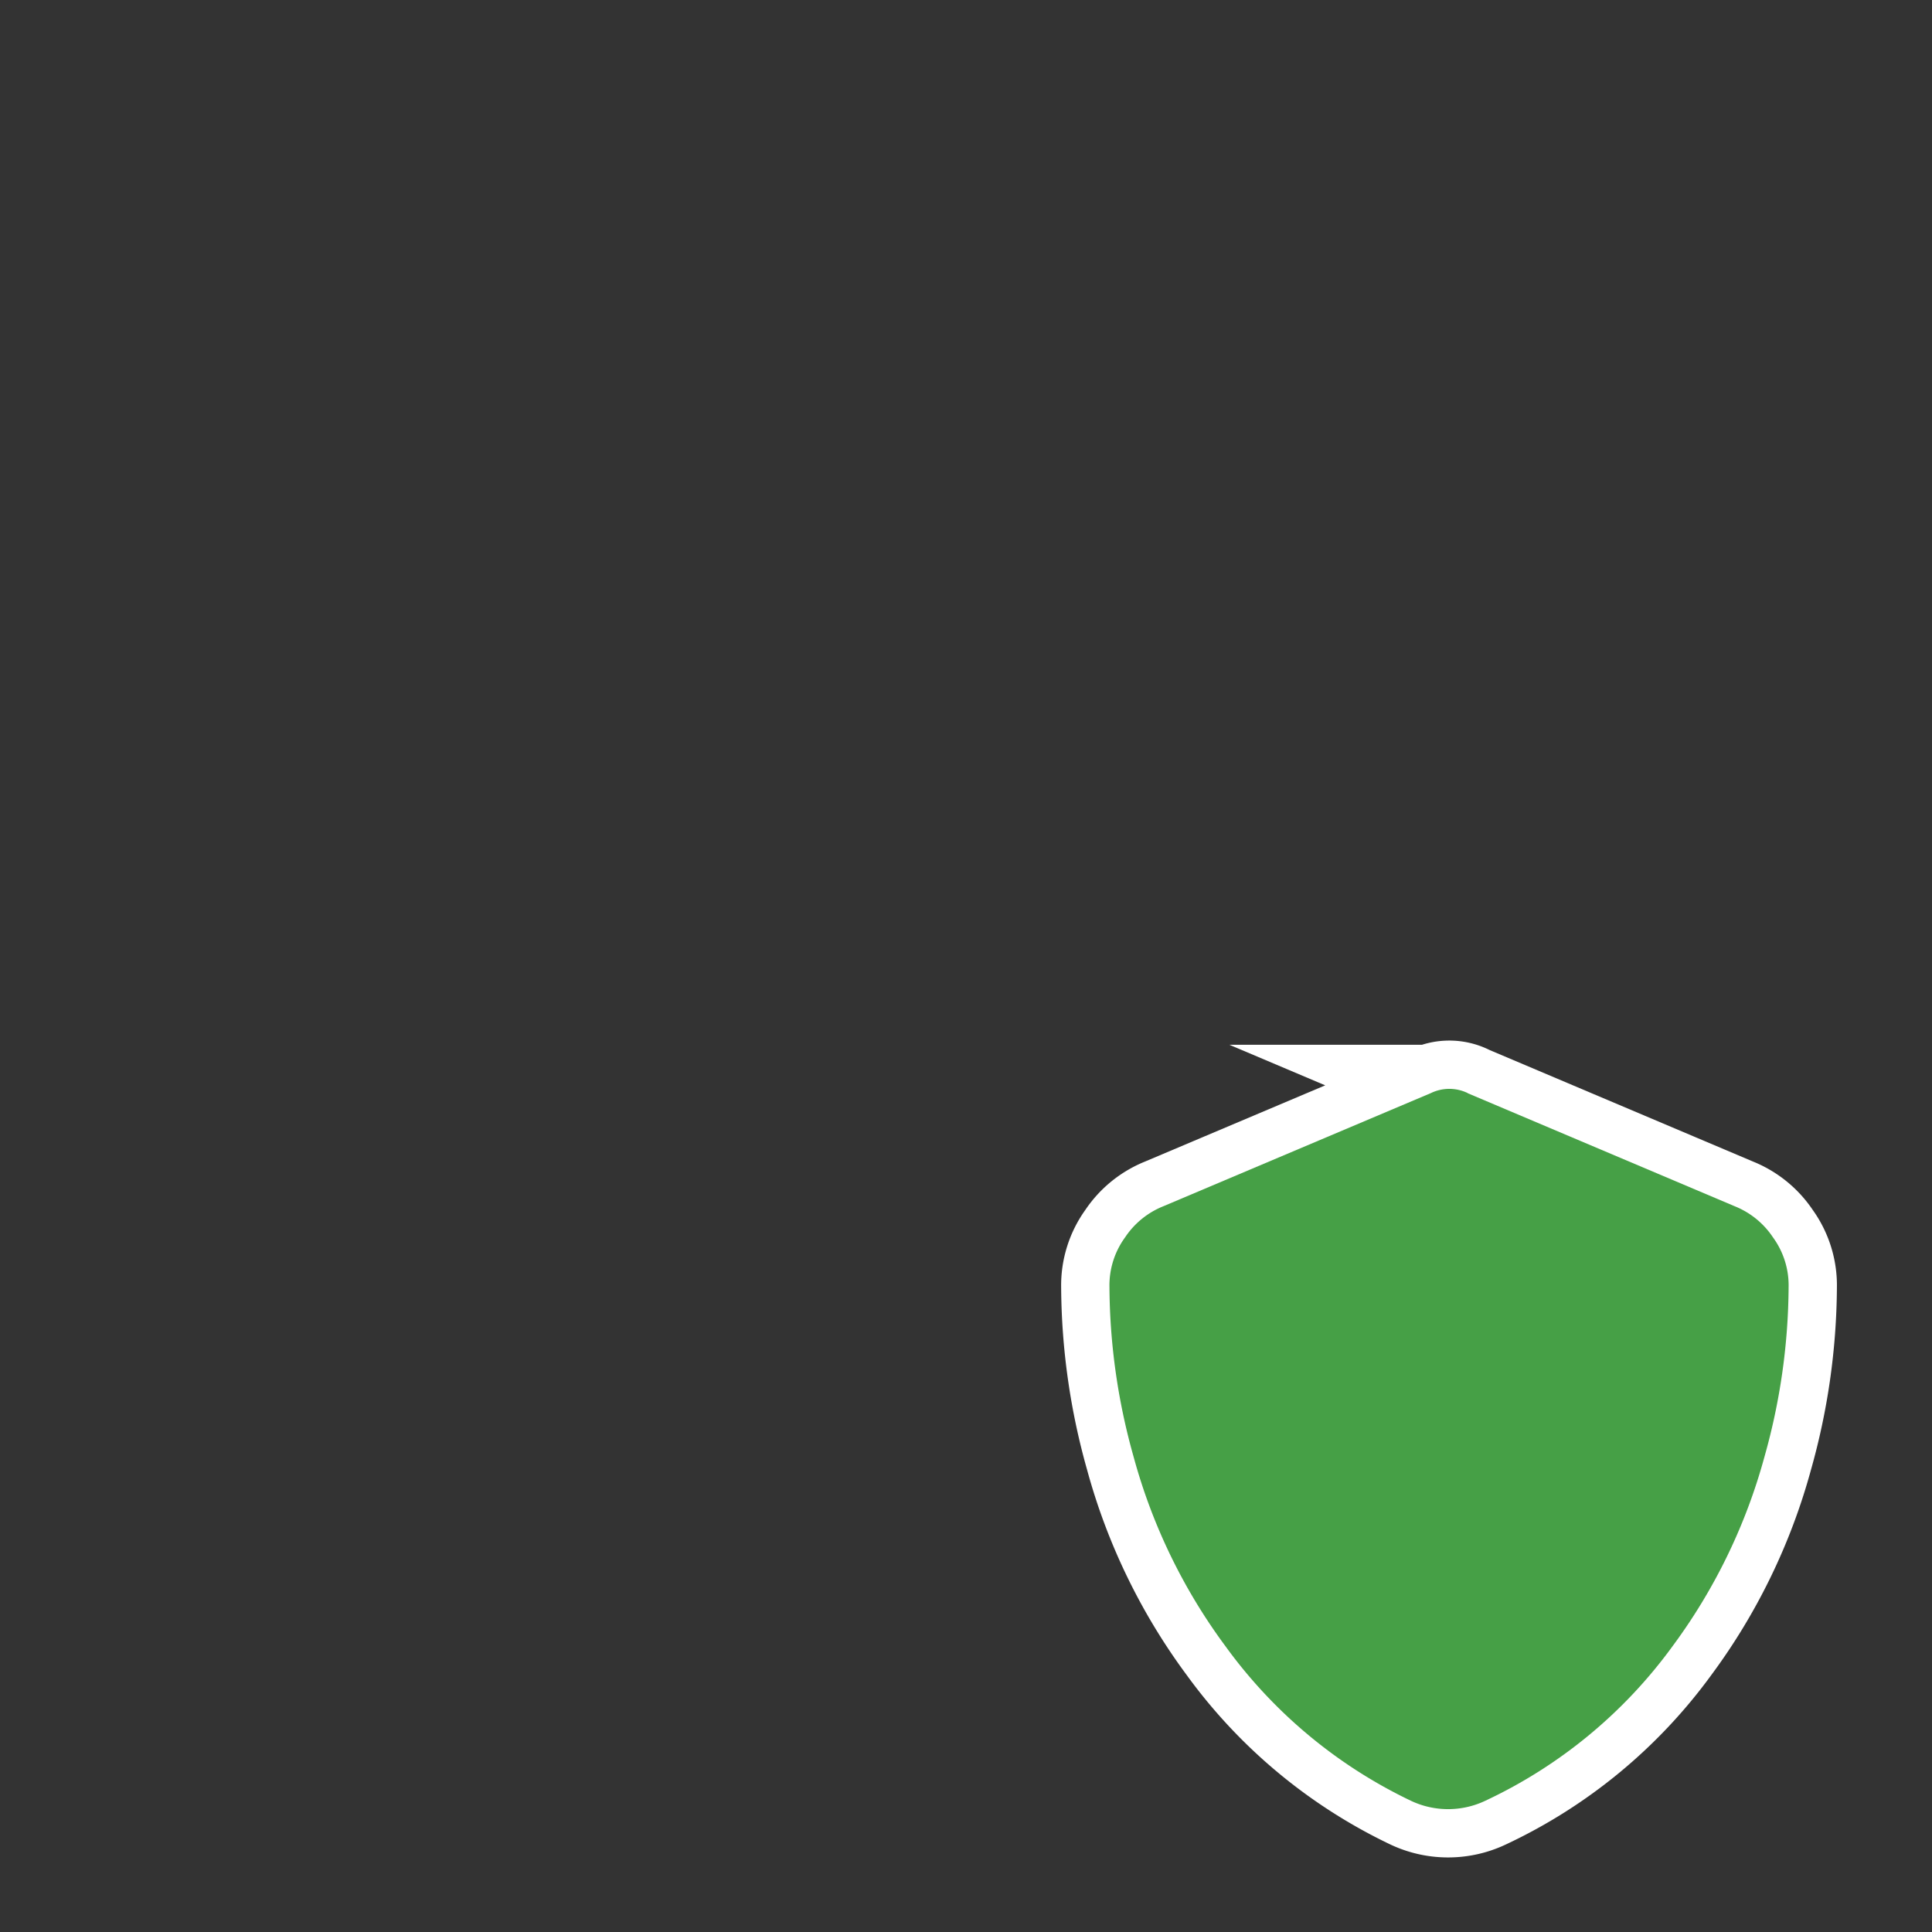
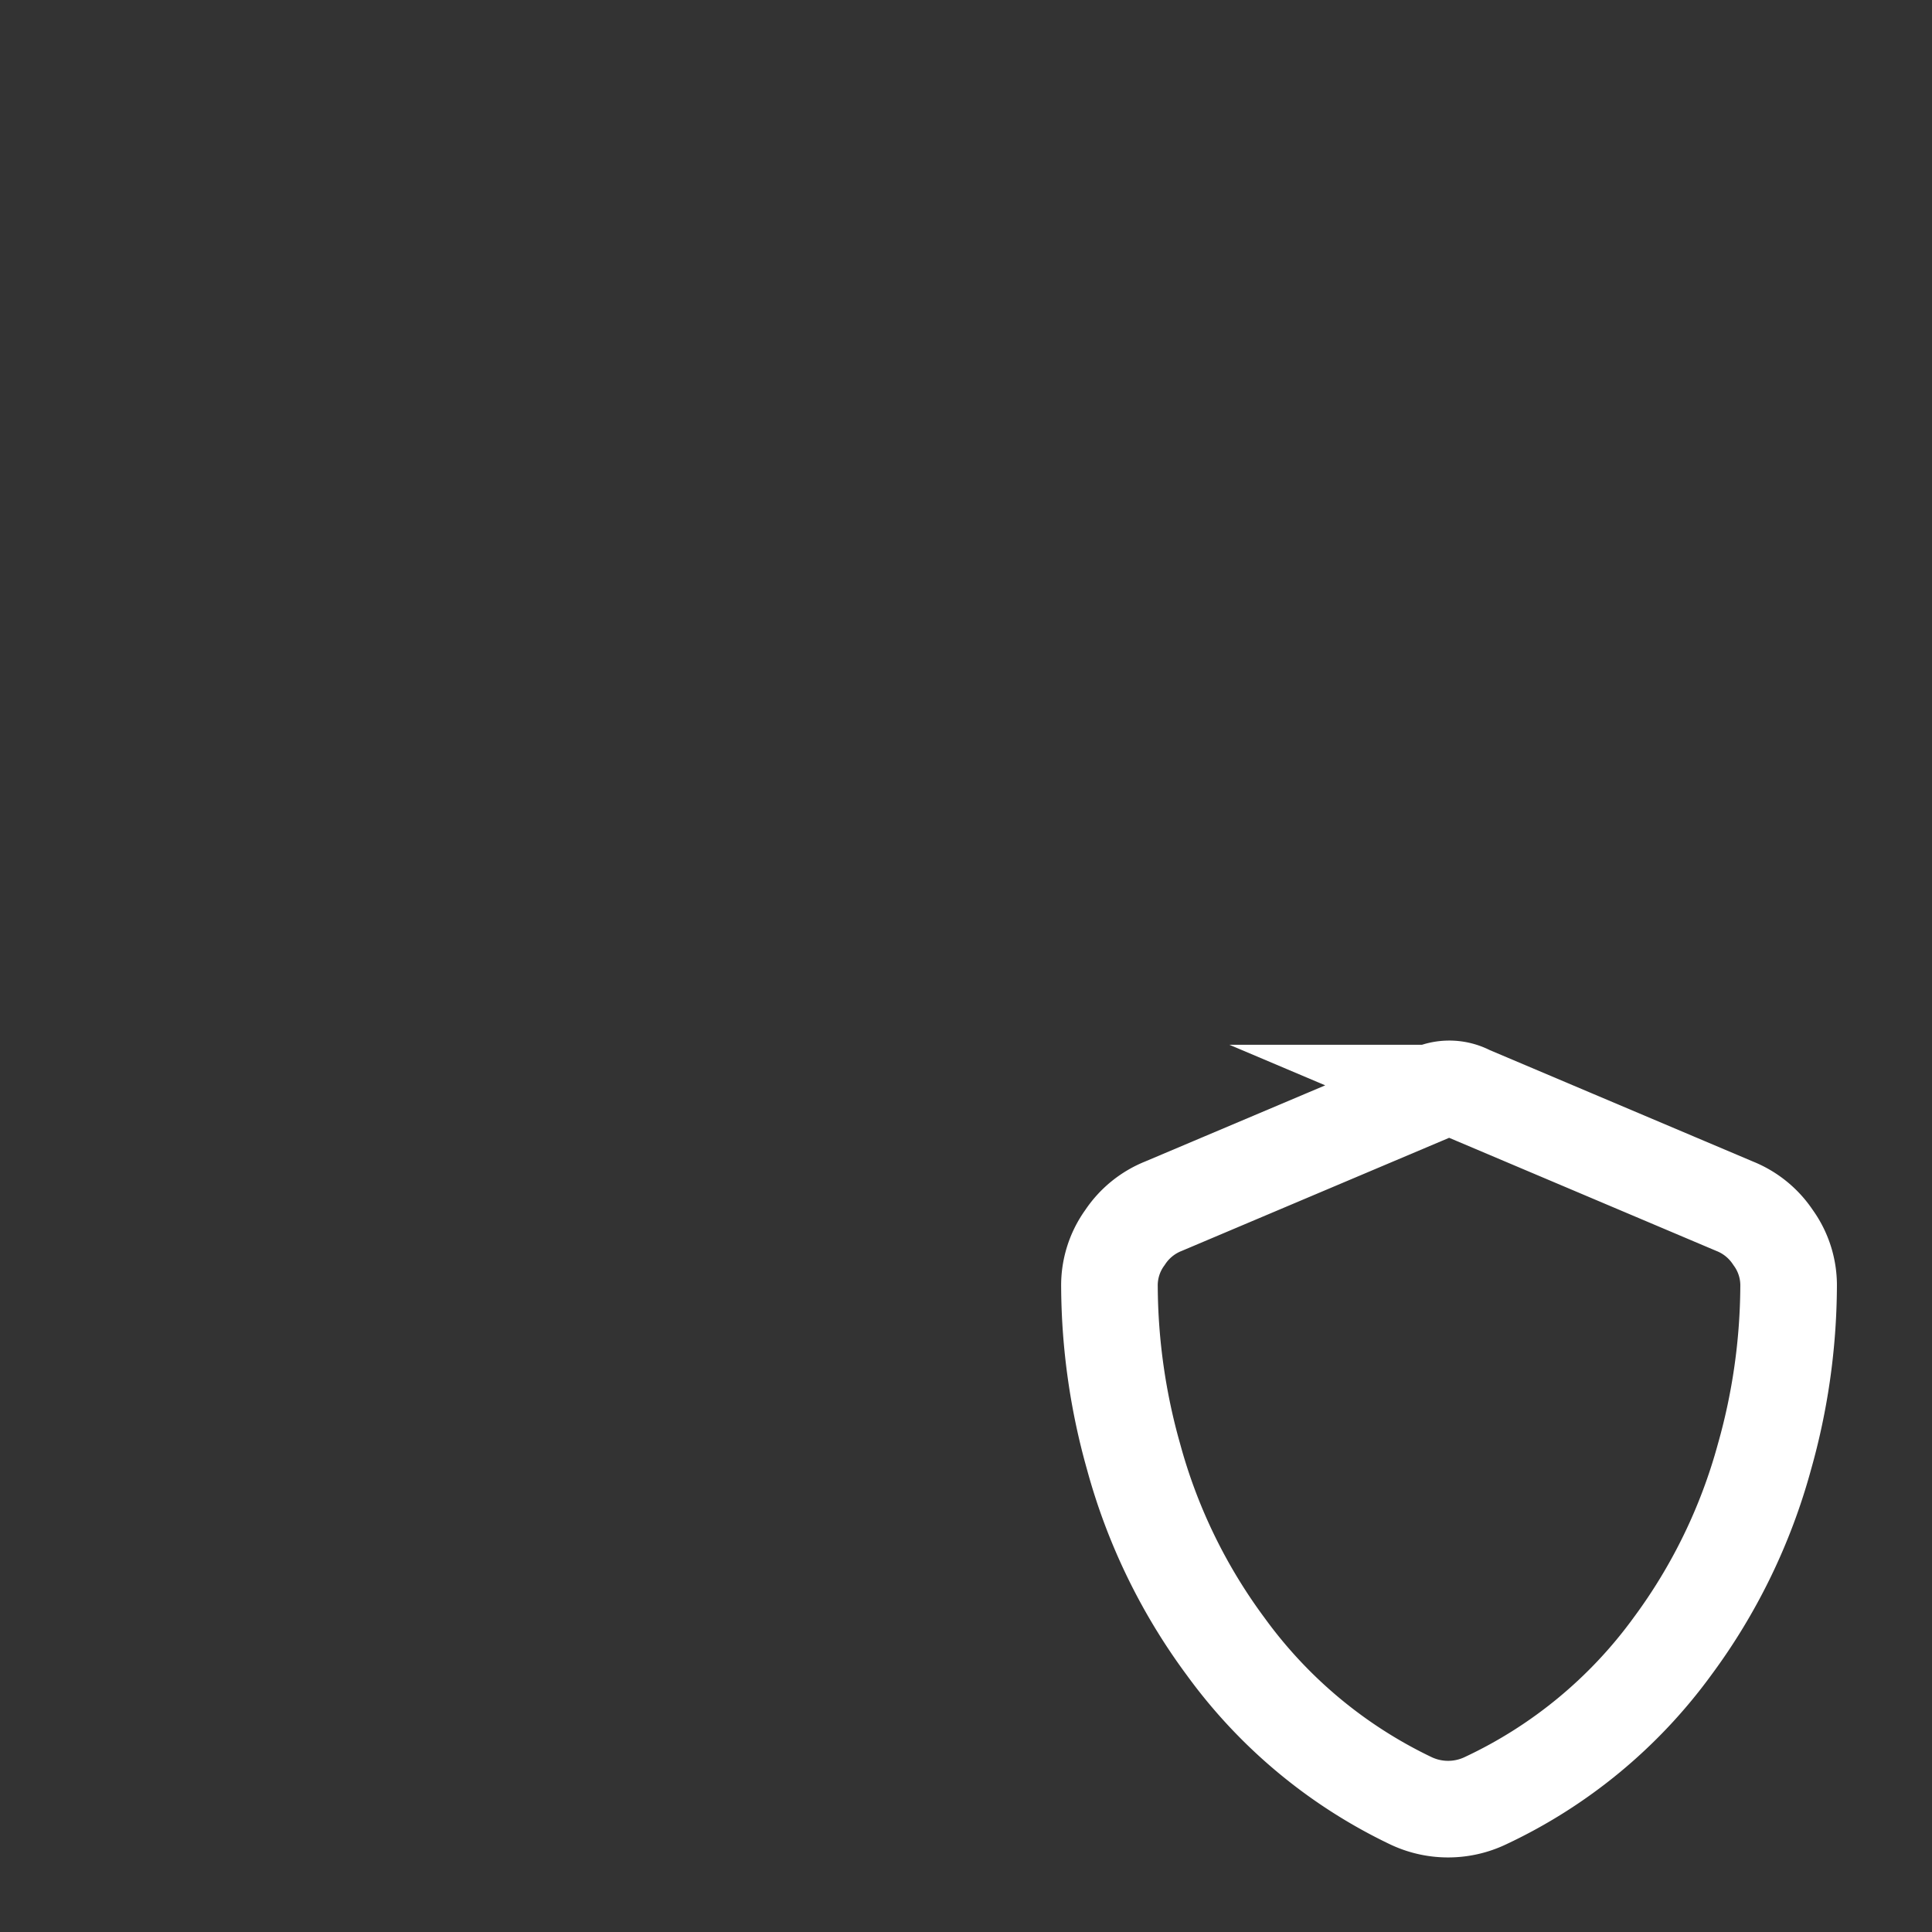
<svg xmlns="http://www.w3.org/2000/svg" viewBox="0 0 32 32">
  <rect x="0" y="0" width="32" height="32" fill="#333333" stroke="none" />
  <title>overlay-shield</title>
  <g id="TOI">
    <path d="M24.305,18.105l4.429,1.875a1.373,1.373,0,0,1,.633.516,1.349,1.349,0,0,1,.258.82,10.536,10.536,0,0,1-.4,2.813A9.44,9.44,0,0,1,27.7,27.27a8.061,8.061,0,0,1-3.094,2.554,1.438,1.438,0,0,1-1.242,0A8.1,8.1,0,0,1,20.3,27.27a9.421,9.421,0,0,1-1.524-3.141,10.536,10.536,0,0,1-.4-2.813,1.349,1.349,0,0,1,.258-.82,1.373,1.373,0,0,1,.633-.516L23.7,18.105a.7.7,0,0,1,.61,0Z" style="fill:none;stroke:#fff;stroke-miterlimit:10;stroke-width:1.6px" />
-     <path d="M24.305,18.105l4.429,1.875a1.373,1.373,0,0,1,.633.516,1.349,1.349,0,0,1,.258.82,10.536,10.536,0,0,1-.4,2.813A9.44,9.44,0,0,1,27.7,27.27a8.061,8.061,0,0,1-3.094,2.554,1.438,1.438,0,0,1-1.242,0A8.1,8.1,0,0,1,20.3,27.27a9.421,9.421,0,0,1-1.524-3.141,10.536,10.536,0,0,1-.4-2.813,1.349,1.349,0,0,1,.258-.82,1.373,1.373,0,0,1,.633-.516L23.7,18.105a.7.7,0,0,1,.61,0Z" style="fill:#46a046" />
  </g>
</svg>